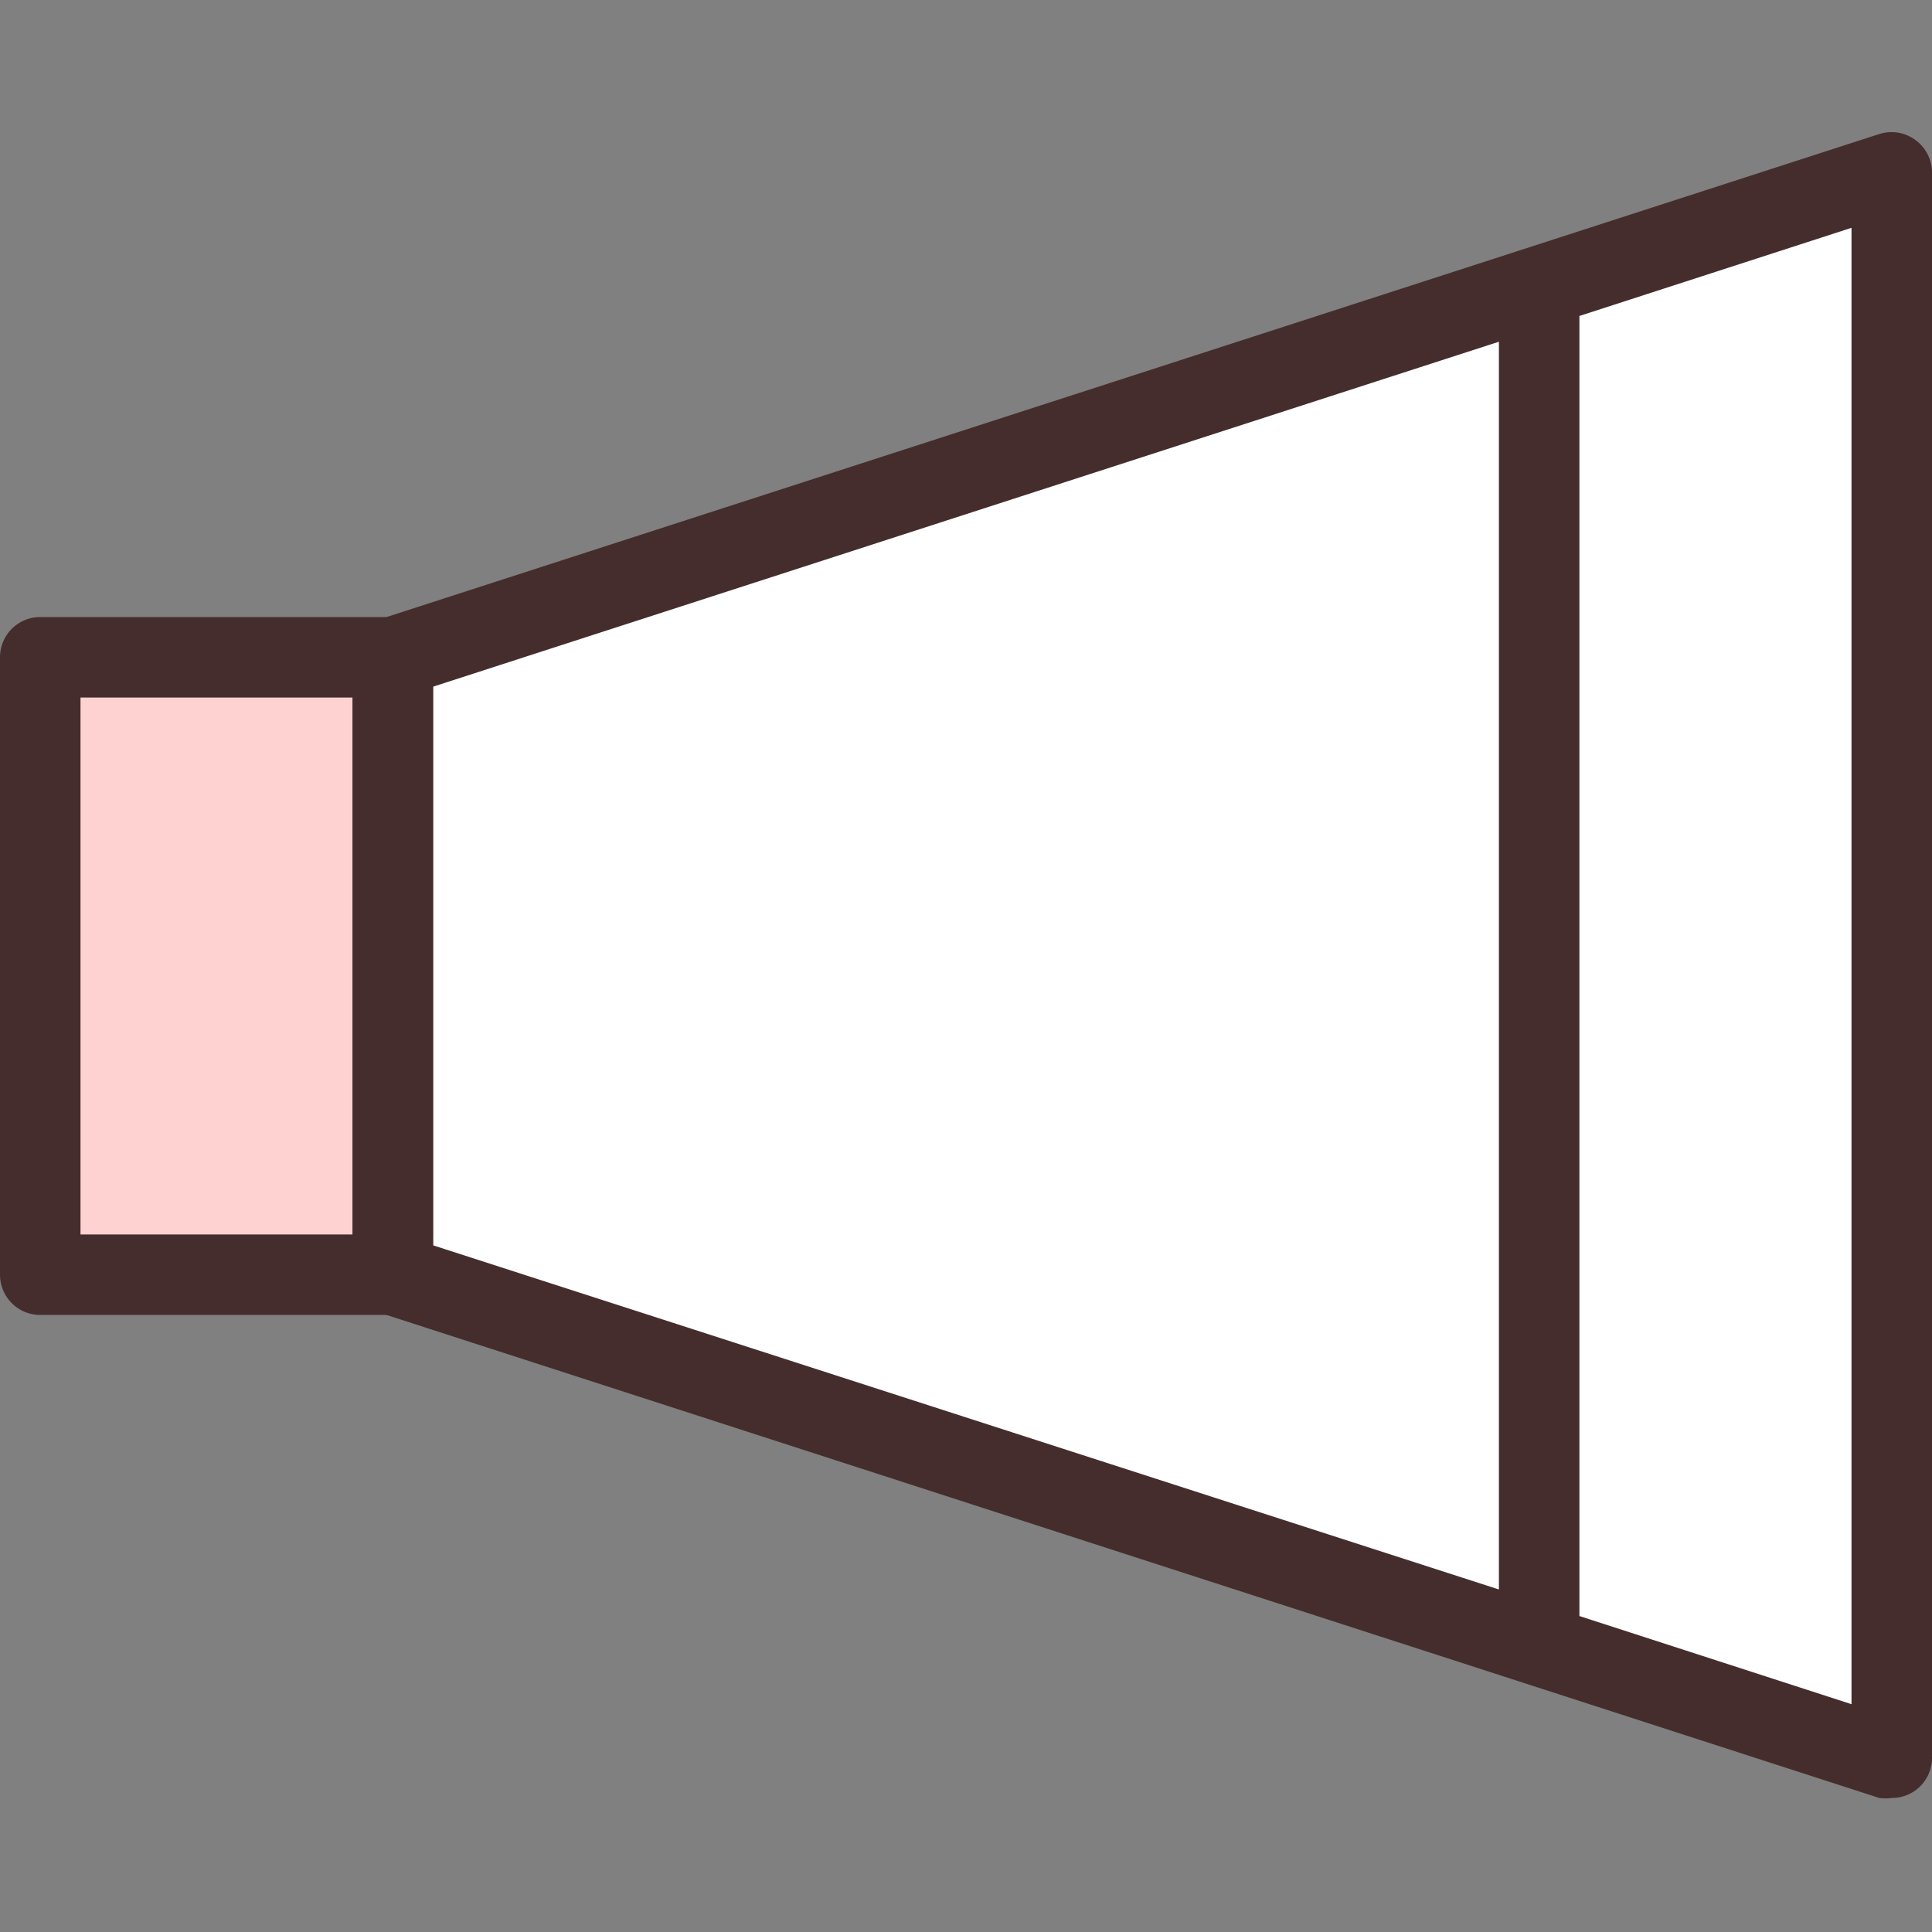
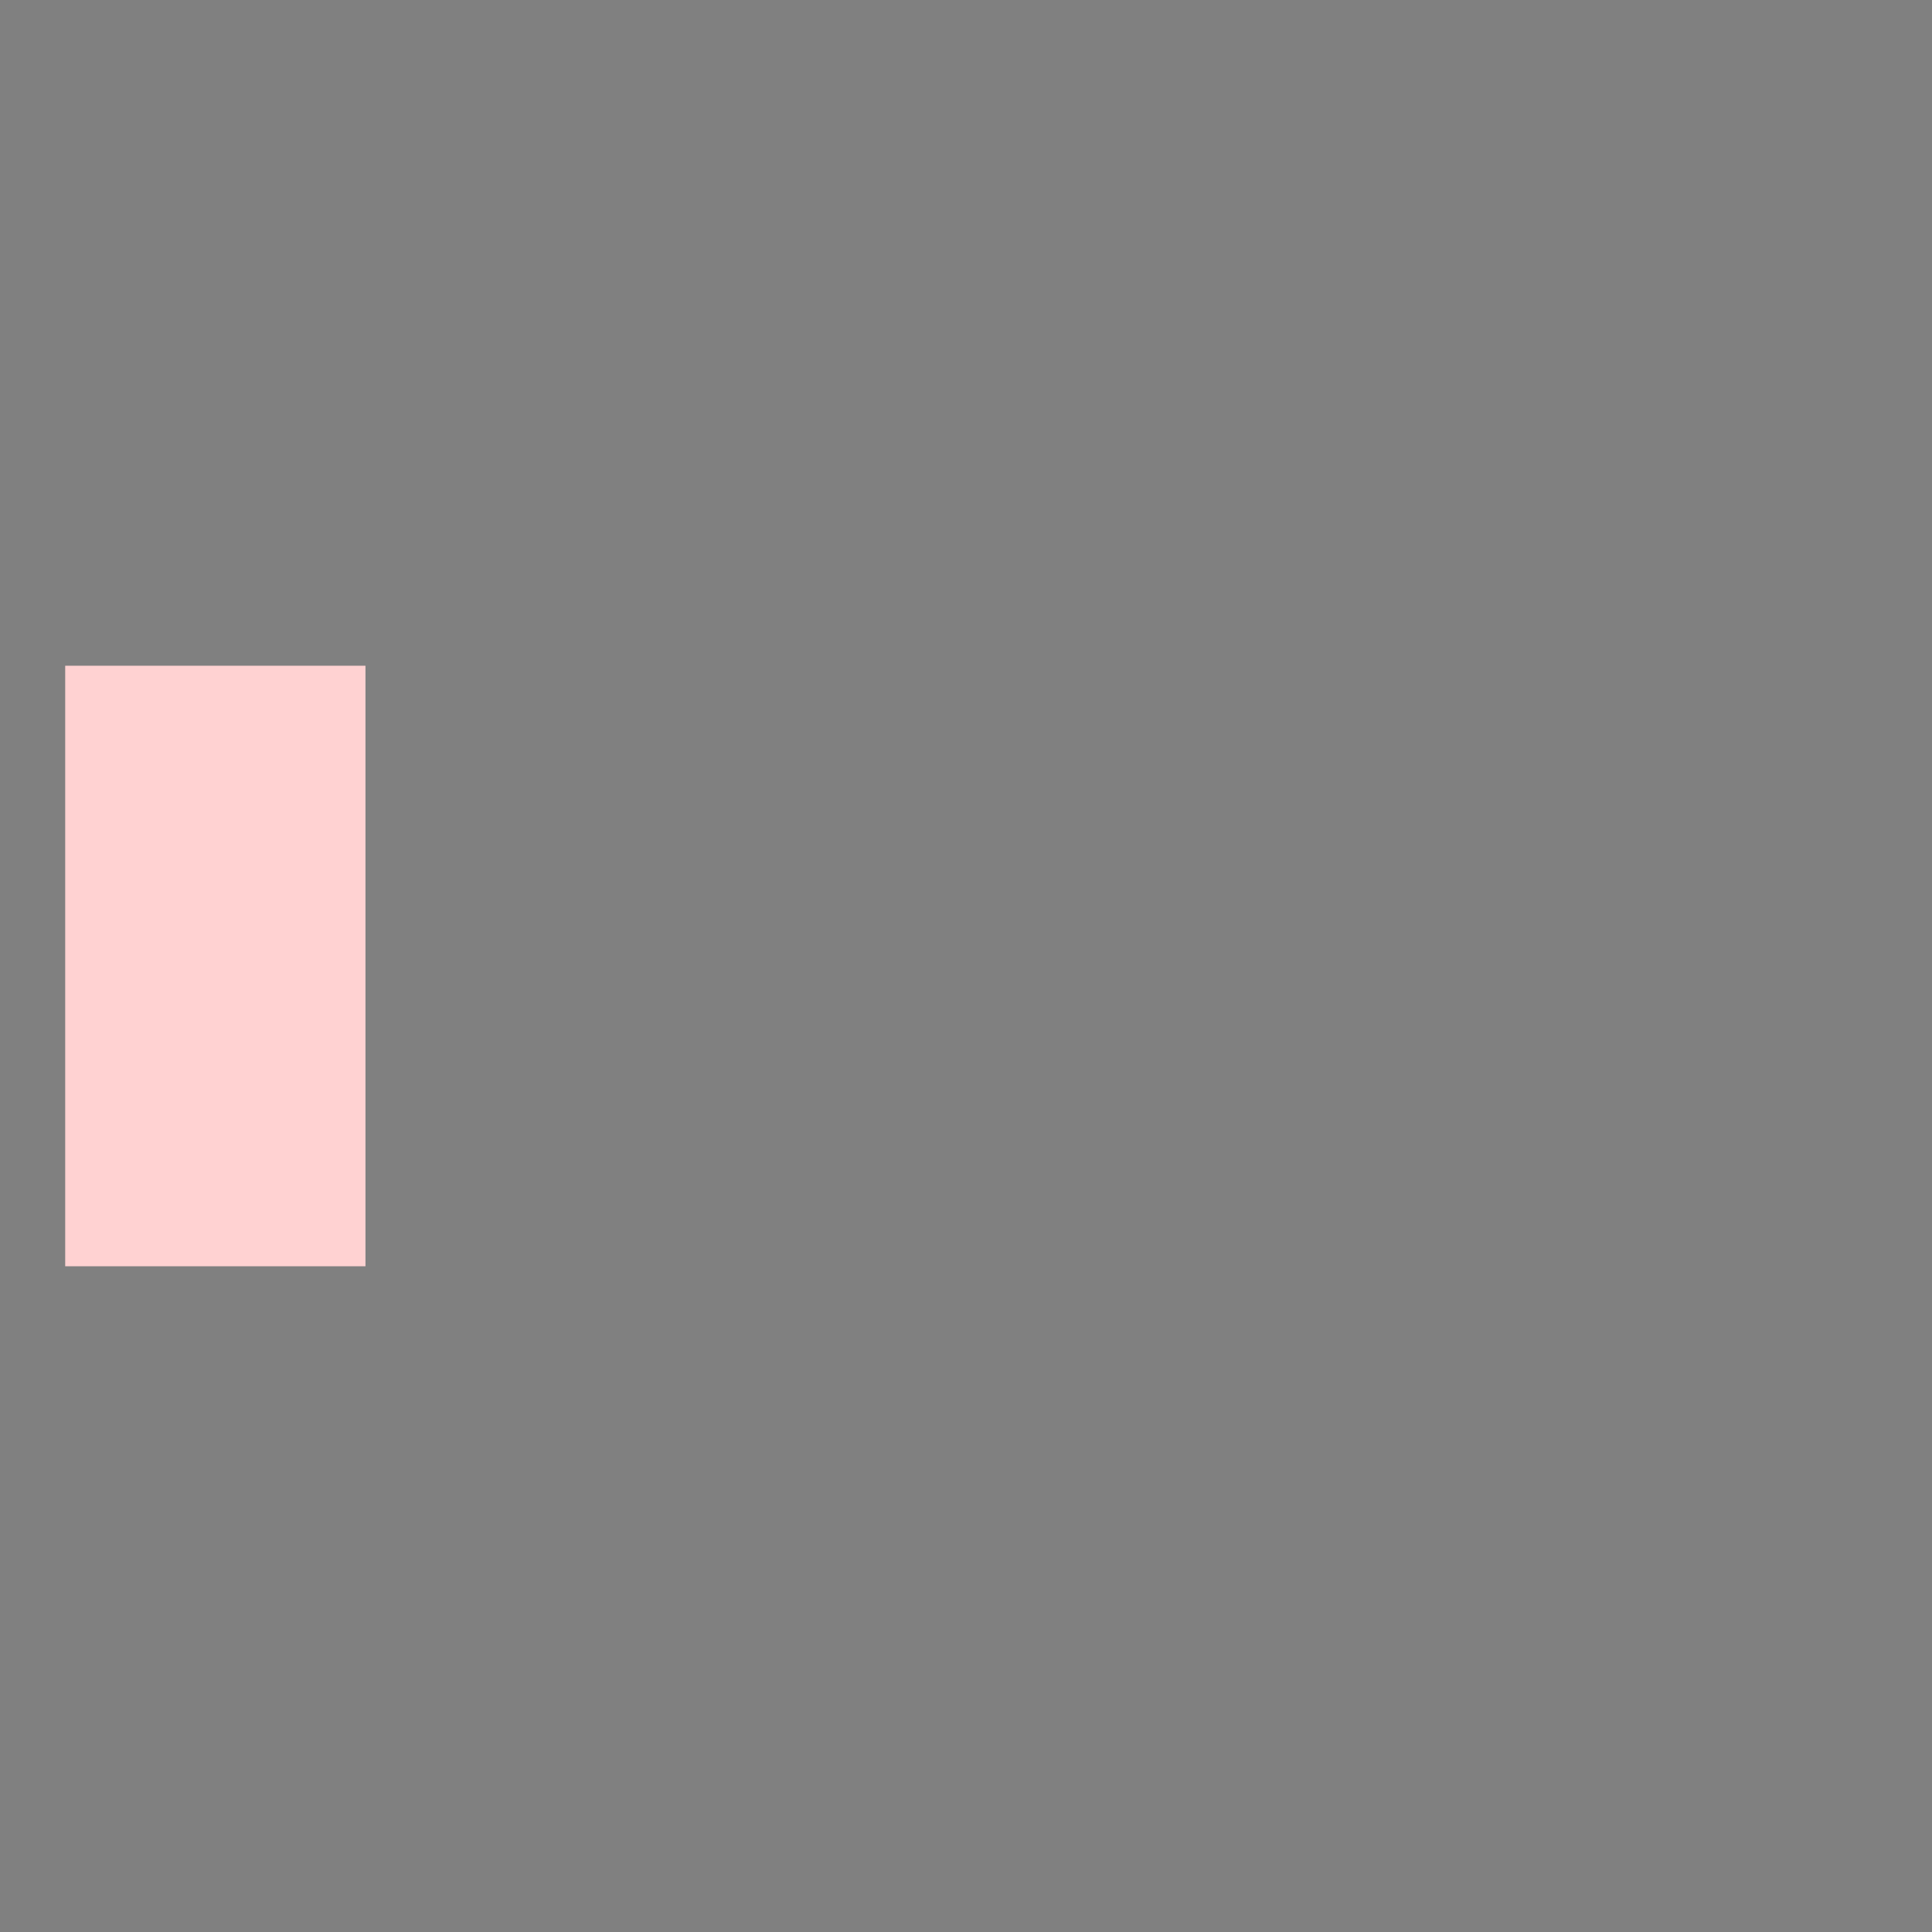
<svg xmlns="http://www.w3.org/2000/svg" id="レイヤー_1" data-name="レイヤー 1" viewBox="0 0 48 48">
  <rect x="0" y="0" width="48" height="48" fill="#808080" stroke="none" />
  <defs>
    <style>.cls-1{fill:#ffd2d2;}.cls-2{fill:#fff;}.cls-3{fill:#452d2d;}</style>
  </defs>
  <rect class="cls-1" x="1.62" y="16.54" width="7.46" height="14.92" />
  <g id="icon_data" data-name="icon data">
-     <polygon class="cls-2" points="9.76 16.33 47 4.29 47 43.71 9.76 31.67 9.76 16.33" />
-     <path class="cls-3" d="M47.59,3.48a1,1,0,0,0-.9-.15L9.45,15.38a1,1,0,0,0-.69.95V31.67a1,1,0,0,0,.69.95L46.69,44.67a1.1,1.1,0,0,0,.31,0,1,1,0,0,0,.59-.19,1,1,0,0,0,.41-.81V4.29A1,1,0,0,0,47.59,3.48ZM10.76,17.06,37.24,8.49v31L10.76,30.94ZM46,42.34l-6.76-2.19V7.85L46,5.66Z" />
-     <path class="cls-3" d="M9.76,32.67H1a1,1,0,0,1-1-1V16.33a1,1,0,0,1,1-1H9.76a1,1,0,0,1,1,1V31.67A1,1,0,0,1,9.76,32.67ZM2,30.67H8.76V17.33H2Z" />
-   </g>
+     </g>
</svg>